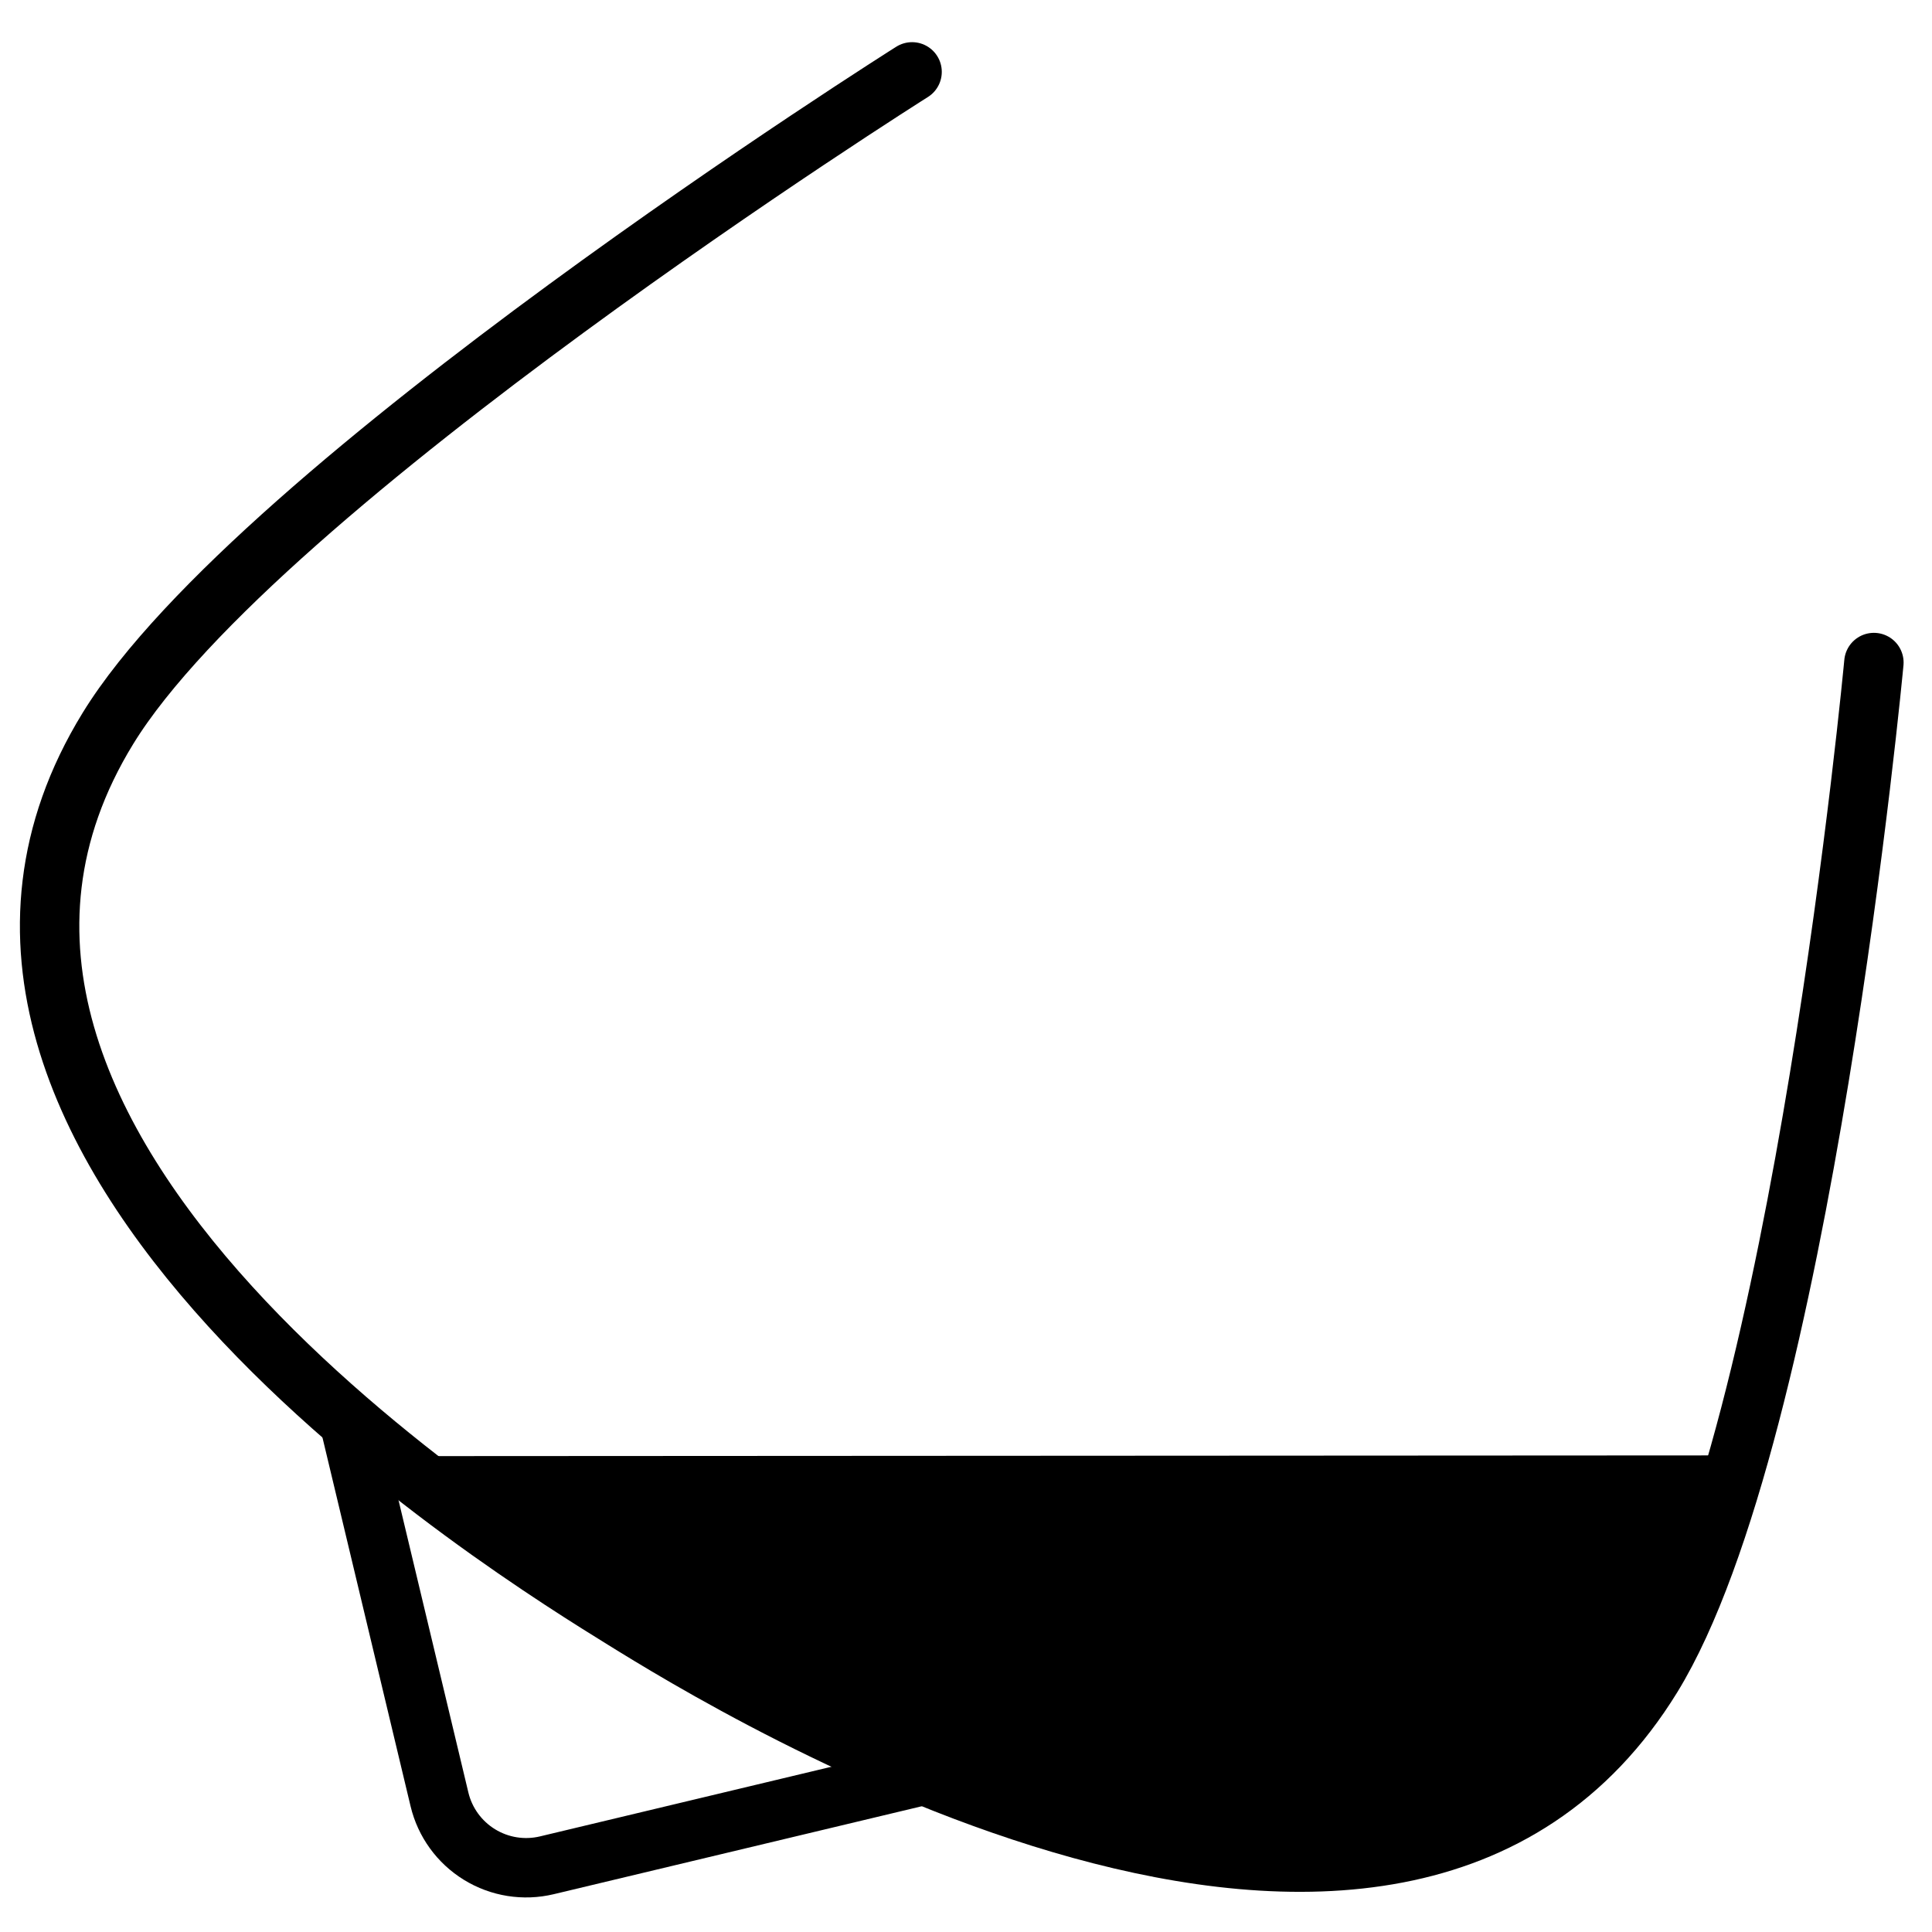
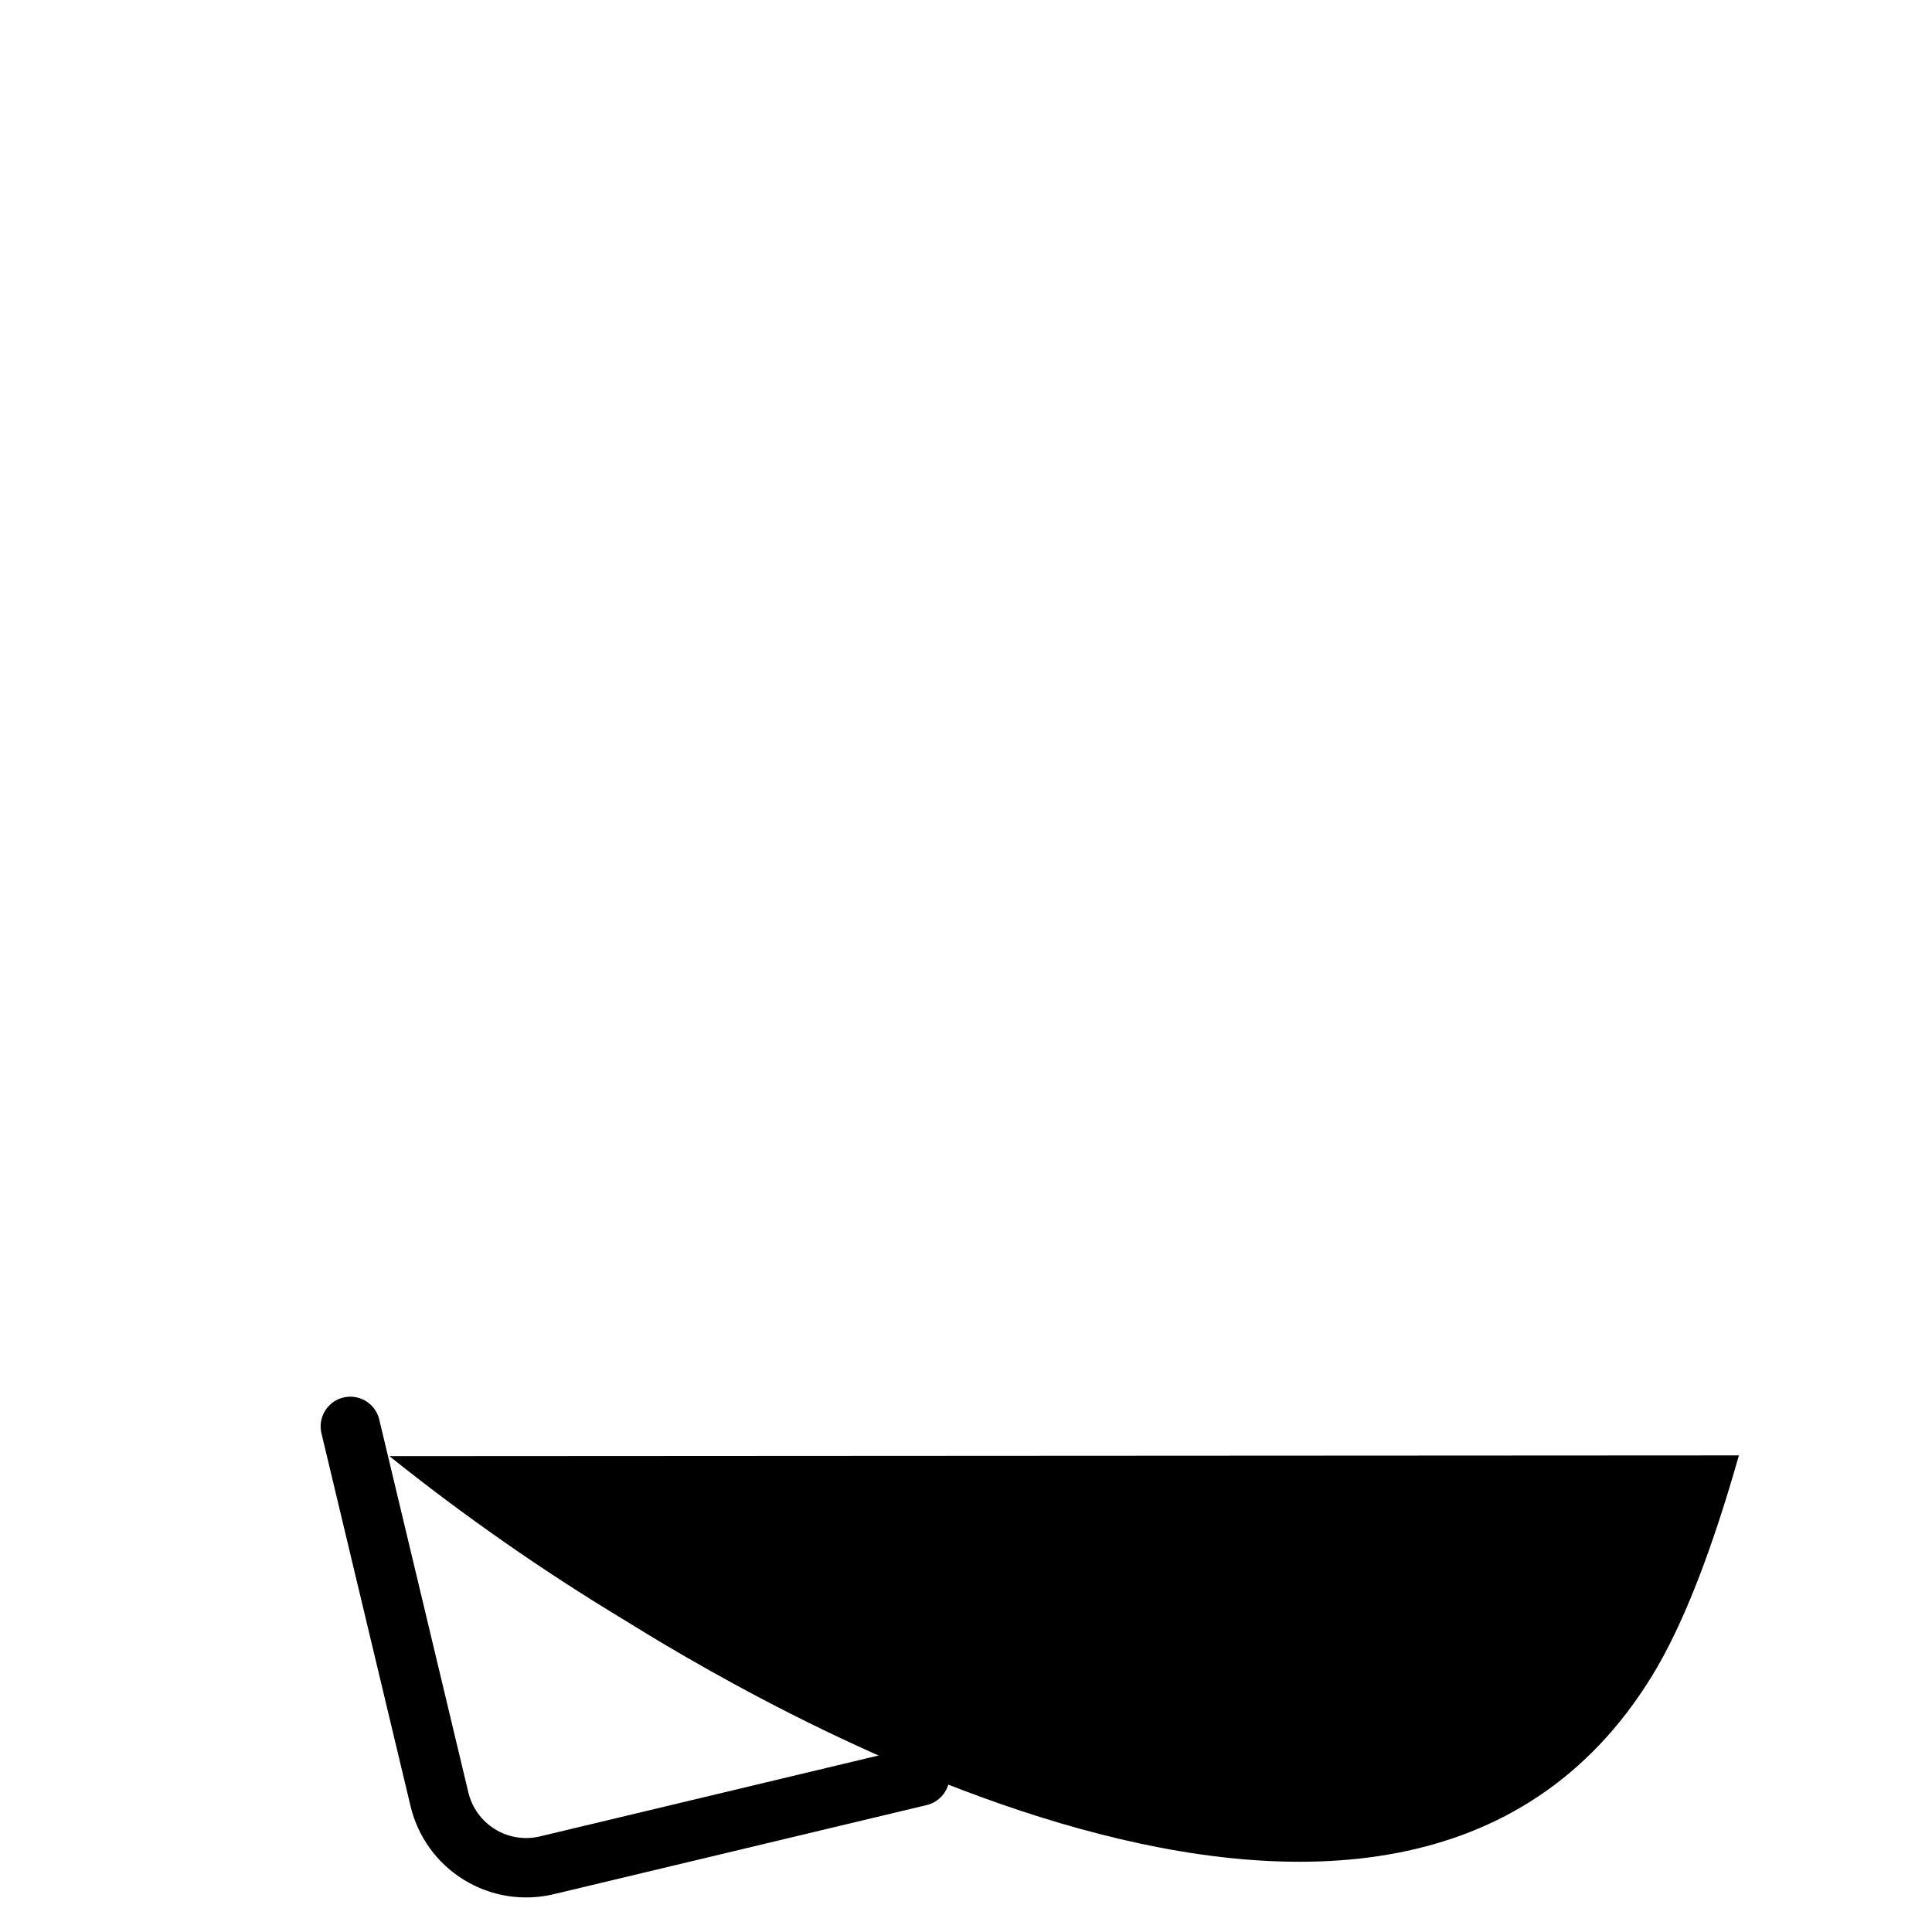
<svg xmlns="http://www.w3.org/2000/svg" width="800px" height="800px" version="1.1" viewBox="144 144 512 512">
  <path d="m247.2 529.89c19.699 15.781 40.422 30.246 62.031 43.297 27.551 17.043 204.44 125.95 272.57 14.957 8.66-14.09 16.297-34.754 23.027-58.449z" />
-   <path transform="matrix(3.936 0 0 3.936 148.09 148.09)" d="m125.13 43.57s-4.84 51.83-14.94 68.28c-17.309 28.151-62.189 0.53-69.249-3.85-7.06-4.38-52-31.85-34.71-60 10.099-16.441 54.14-44.2 54.14-44.2" fill="none" stroke="#000000" stroke-linecap="round" stroke-linejoin="round" stroke-width="4" />
  <path transform="matrix(3.936 0 0 3.936 148.09 148.09)" d="m22.55 95 6 25.11c0.369 1.547 1.339 2.885 2.696 3.718 1.356 0.833 2.986 1.093 4.535 0.723l25.11-6" fill="none" stroke="#000000" stroke-linecap="round" stroke-linejoin="round" stroke-width="4" />
</svg>